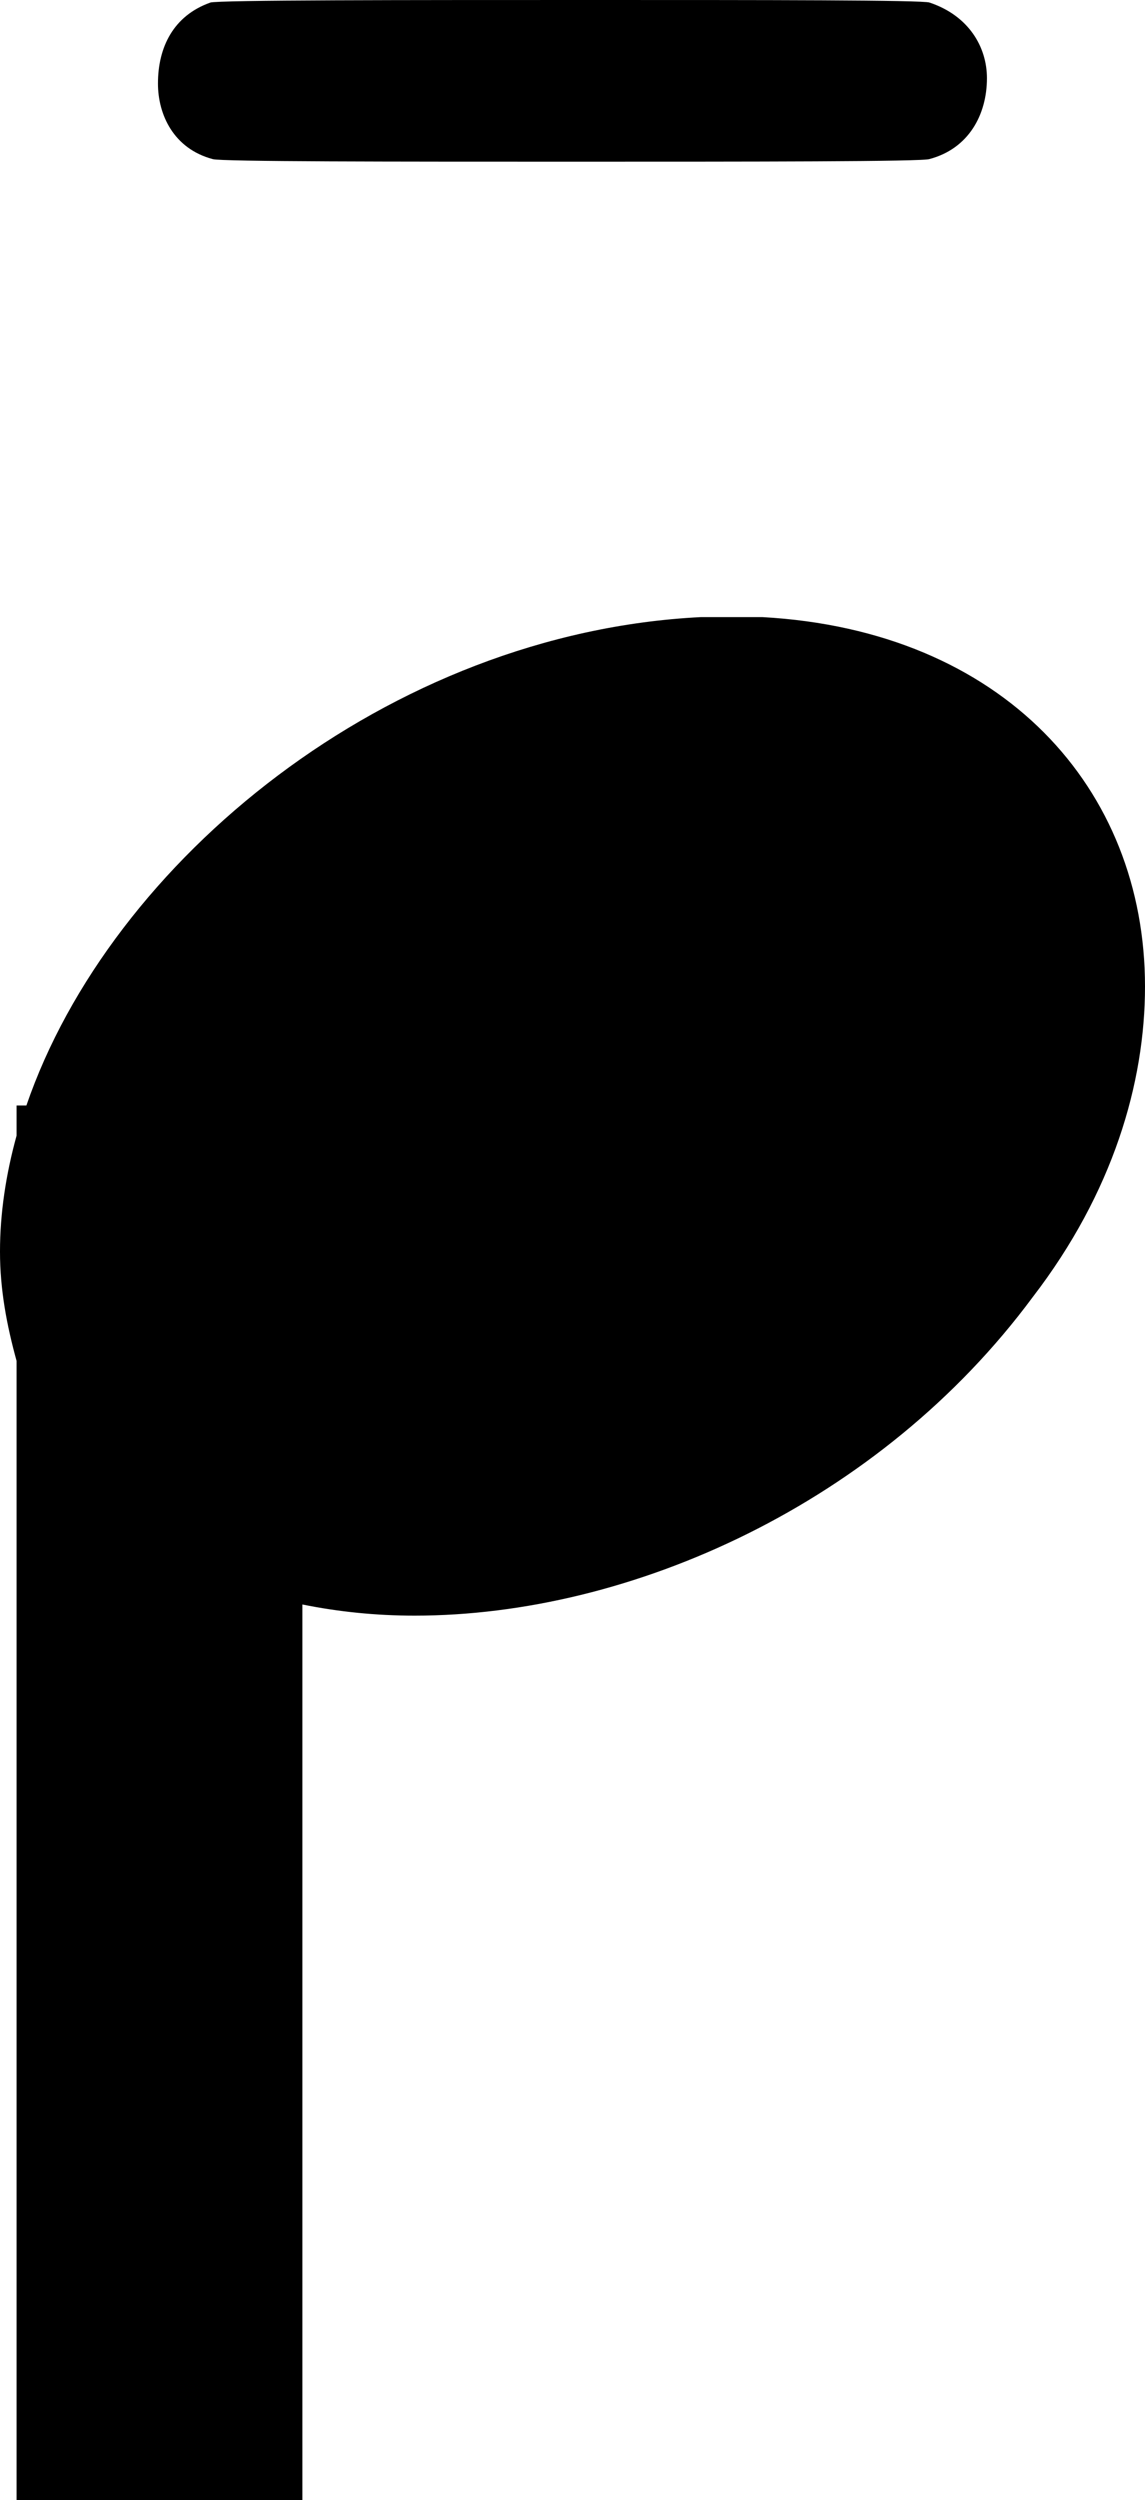
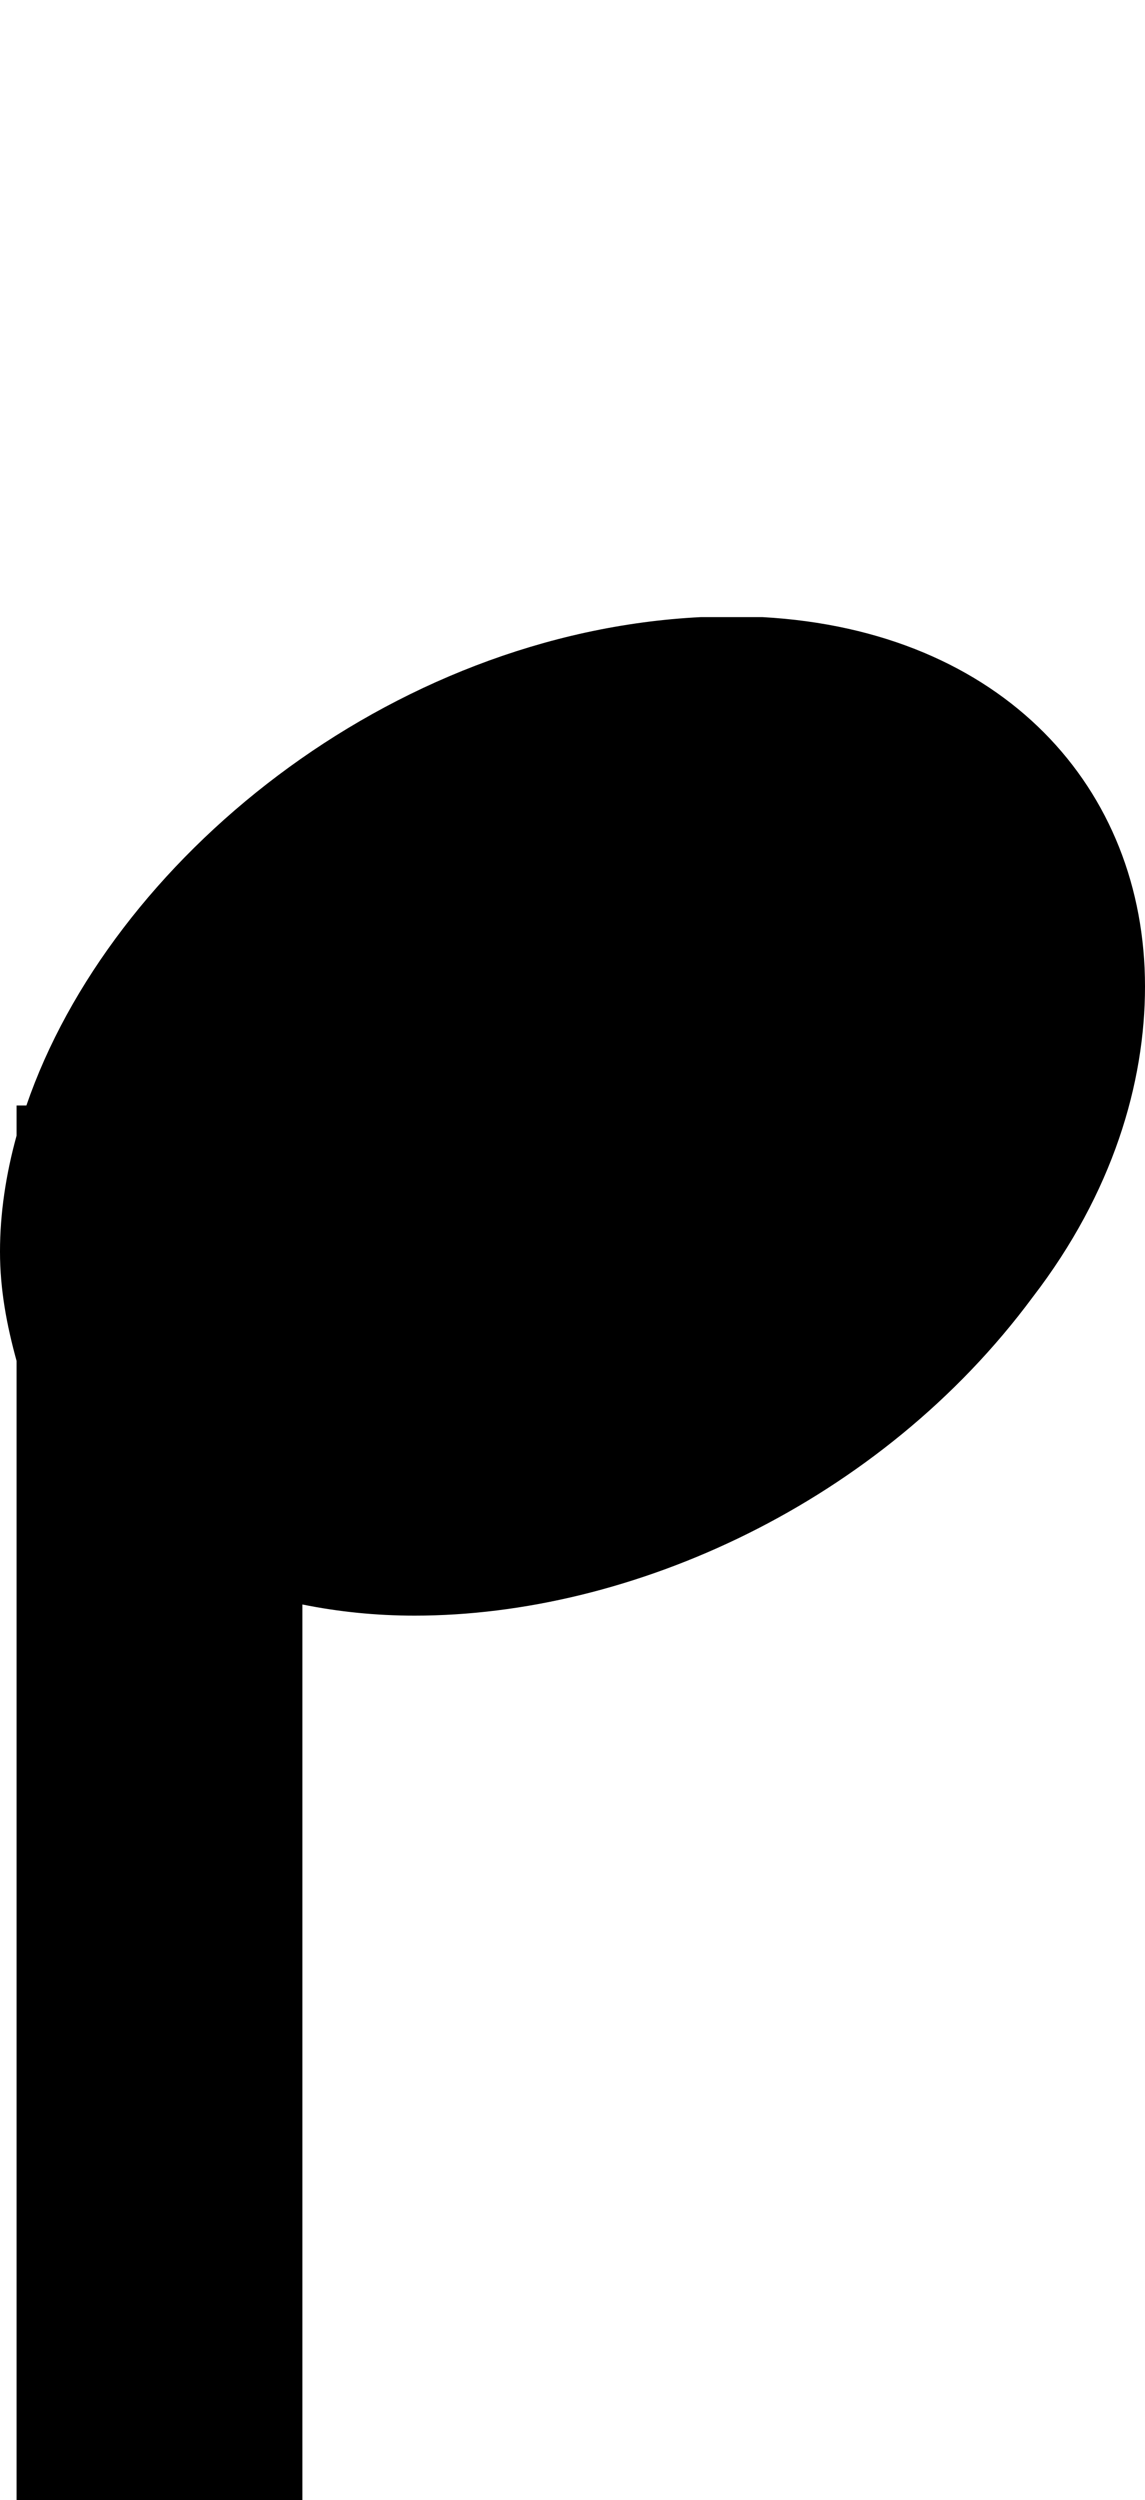
<svg xmlns="http://www.w3.org/2000/svg" xmlns:ns1="http://sodipodi.sourceforge.net/DTD/sodipodi-0.dtd" xmlns:ns2="http://www.inkscape.org/namespaces/inkscape" width="12.018" height="26.225" version="1.1" id="svg6" ns1:docname="tenuto_above.svg" ns2:version="0.92.4 (5da689c313, 2019-01-14)">
  <defs id="defs10" />
  <ns1:namedview pagecolor="#ffffff" bordercolor="#666666" borderopacity="1" objecttolerance="10" gridtolerance="10" guidetolerance="10" ns2:pageopacity="0" ns2:pageshadow="2" ns2:window-width="1920" ns2:window-height="1017" id="namedview8" showgrid="false" ns2:zoom="12.509382" ns2:cx="36.945898" ns2:cy="-7.4565727" ns2:window-x="-8" ns2:window-y="-8" ns2:window-maximized="1" ns2:current-layer="svg6" fit-margin-top="0" fit-margin-left="0" fit-margin-right="0" fit-margin-bottom="0" />
  <g class="vf-notehead" pointer-events="bounding-box" id="g9" transform="translate(-557.426,-63.304)">
-     <path style="fill:#000000;stroke:none;stroke-width:0.3;stroke-dasharray:none" d="M 7.357 6.473 C 4.078 6.637 1.158 9.03 0.277 11.596 L 0.174 11.596 L 0.174 11.912 C 0.062 12.318 6.2537782e-18 12.726 0 13.129 C 0 13.528 0.071 13.901 0.174 14.275 L 0.174 26.225 L 3.174 26.225 L 3.174 16.83 C 3.55 16.906 3.942 16.947 4.352 16.947 C 6.626 16.947 9.239 15.768 10.84 13.605 C 11.682 12.51 12.018 11.359 12.018 10.348 C 12.018 8.27 10.529 6.613 8.002 6.473 L 7.693 6.473 L 7.666 6.473 L 7.357 6.473 z " transform="translate(557.426,63.304)" id="path5" />
-     <path d="m 559.085,73.618 m 0.547,-10.287 c 0.082,-0.027 2.079,-0.027 4.022,-0.027 1.751,0 3.475,0 3.529,0.027 0.41,0.137 0.602,0.465 0.602,0.793 0,0.383 -0.192,0.739 -0.602,0.848 C 567.129,65 565.296,65 563.435,65 c -1.86,0 -3.694,0 -3.776,-0.027 -0.41,-0.109 -0.575,-0.465 -0.575,-0.793 0,-0.383 0.164,-0.711 0.547,-0.848" id="path7" ns2:connector-curvature="0" style="fill:#000000;stroke:none;stroke-width:0.3;stroke-dasharray:none" />
+     <path style="fill:#000000;stroke:none;stroke-width:0.3;stroke-dasharray:none" d="M 7.357 6.473 C 4.078 6.637 1.158 9.03 0.277 11.596 L 0.174 11.596 L 0.174 11.912 C 0.062 12.318 6.2537782e-18 12.726 0 13.129 C 0 13.528 0.071 13.901 0.174 14.275 L 0.174 26.225 L 3.174 26.225 L 3.174 16.83 C 3.55 16.906 3.942 16.947 4.352 16.947 C 6.626 16.947 9.239 15.768 10.84 13.605 C 11.682 12.51 12.018 11.359 12.018 10.348 C 12.018 8.27 10.529 6.613 8.002 6.473 L 7.693 6.473 L 7.357 6.473 z " transform="translate(557.426,63.304)" id="path5" />
  </g>
</svg>